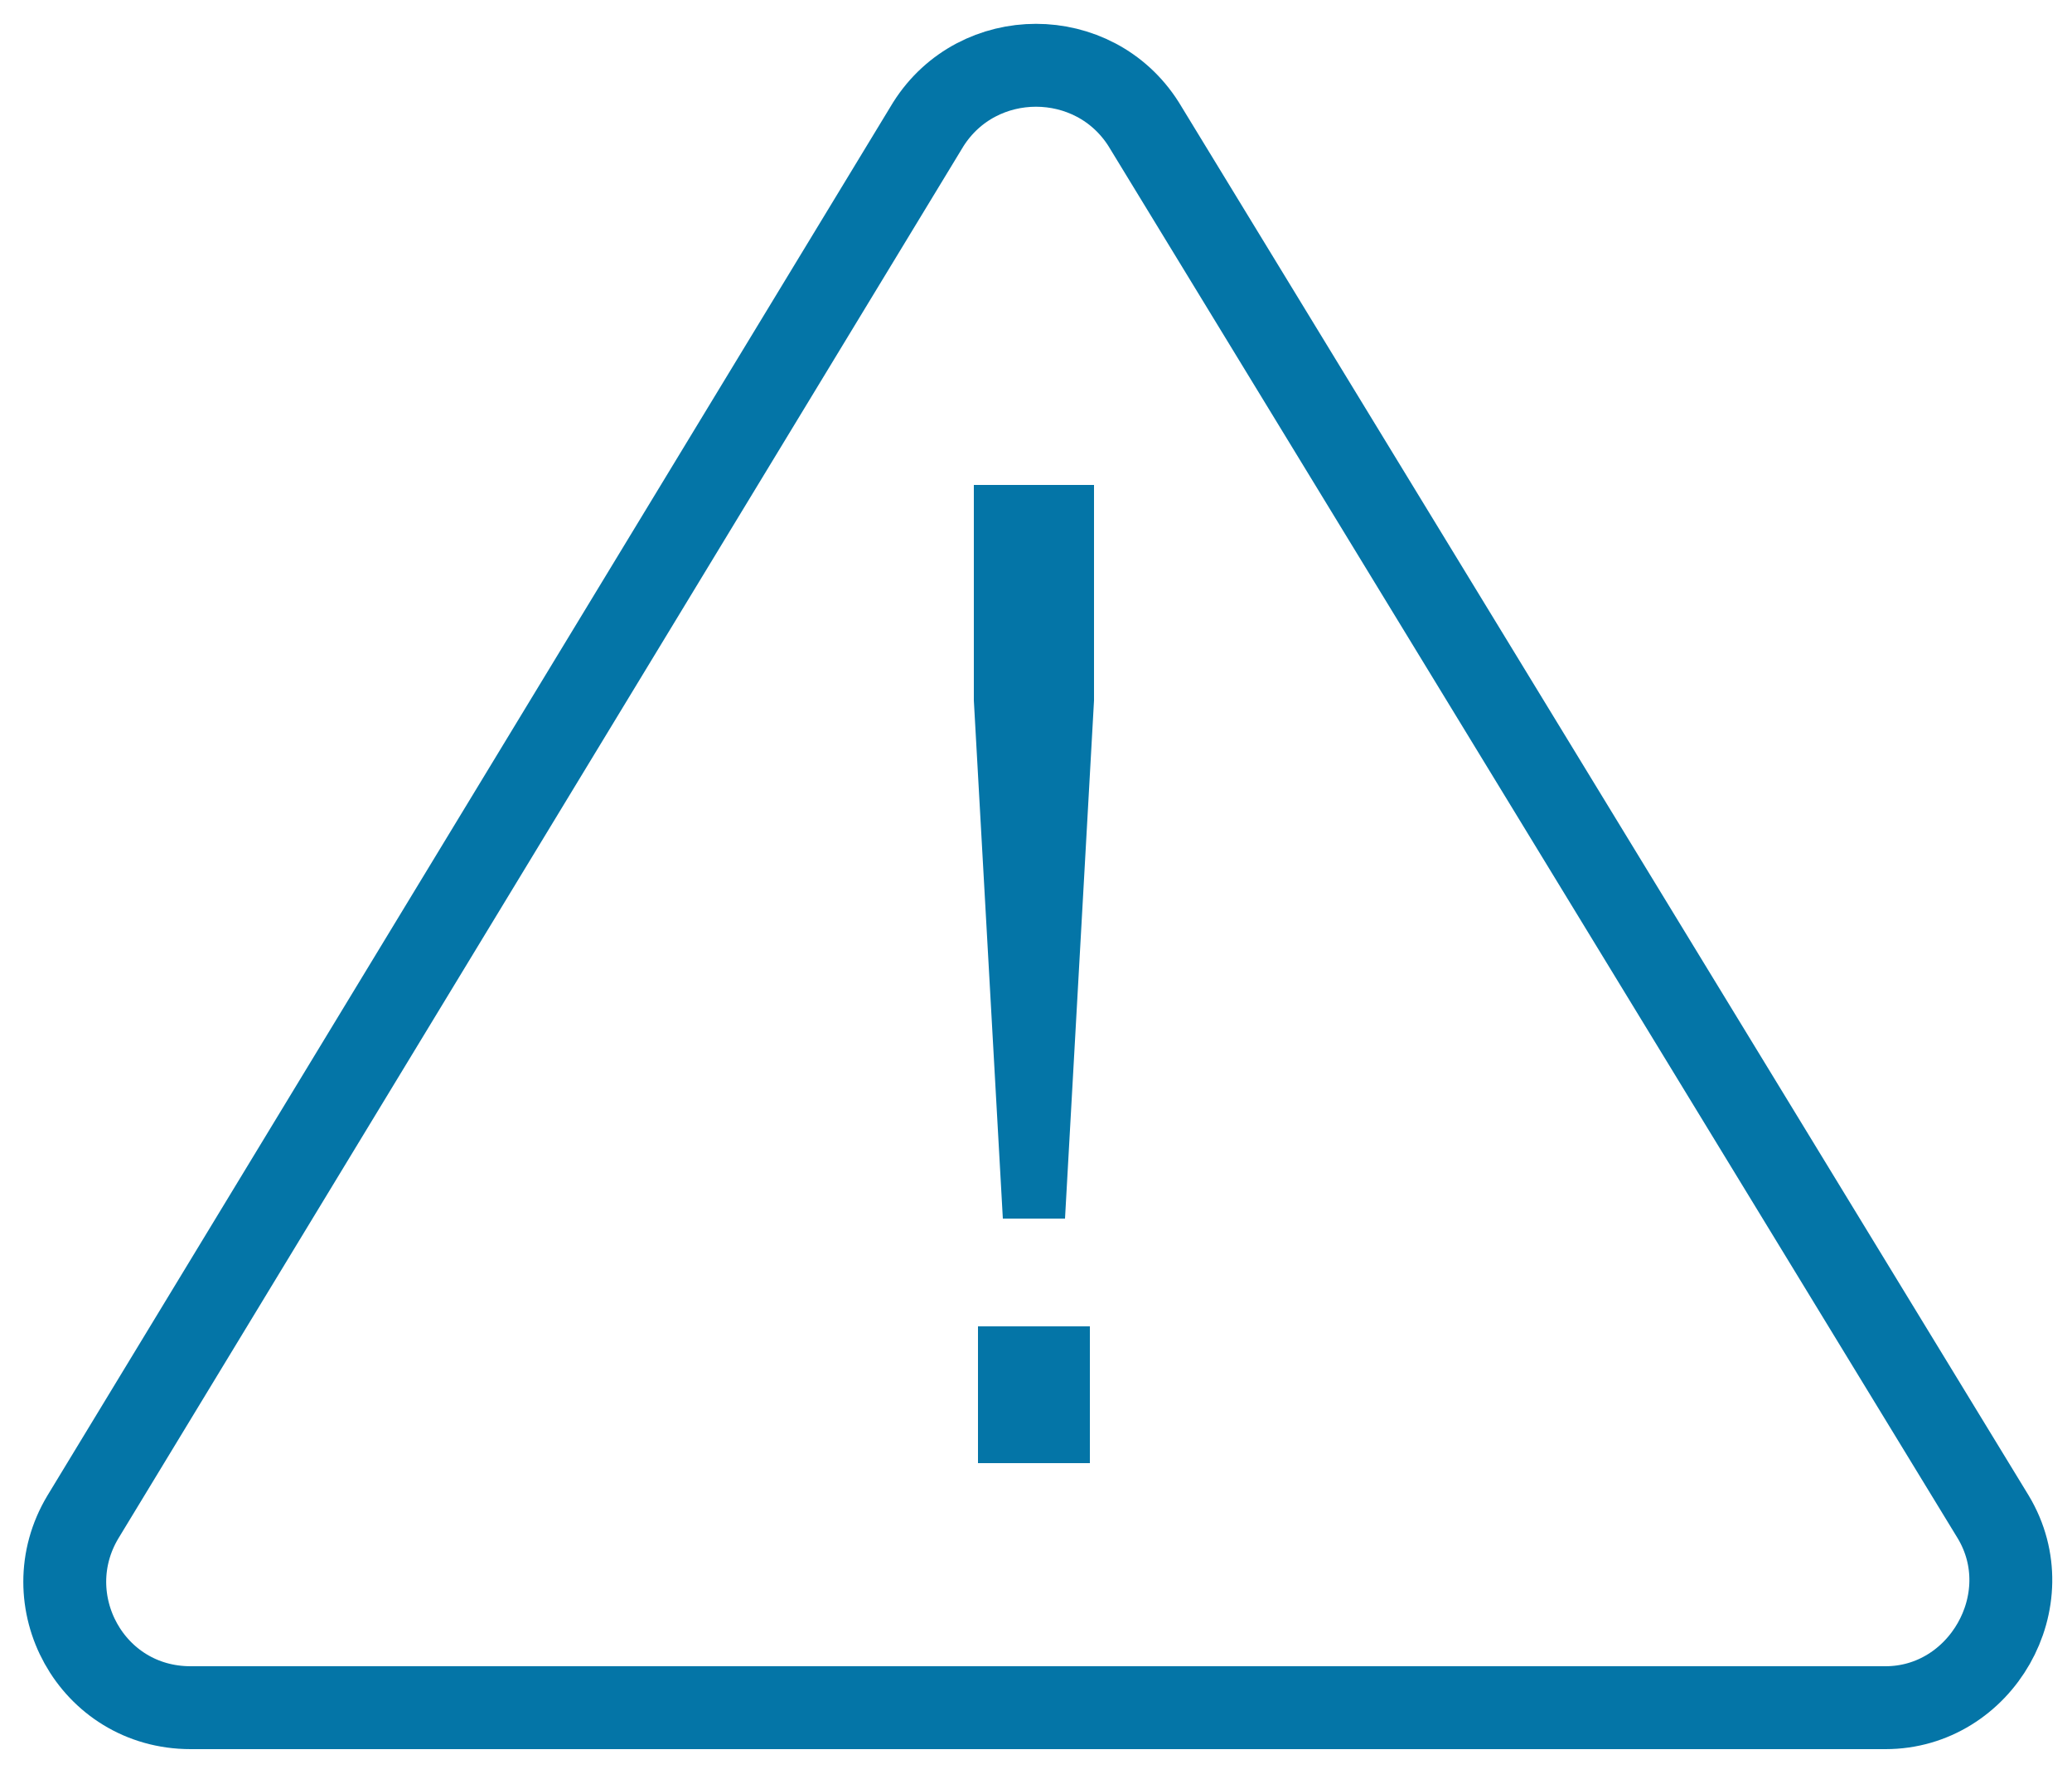
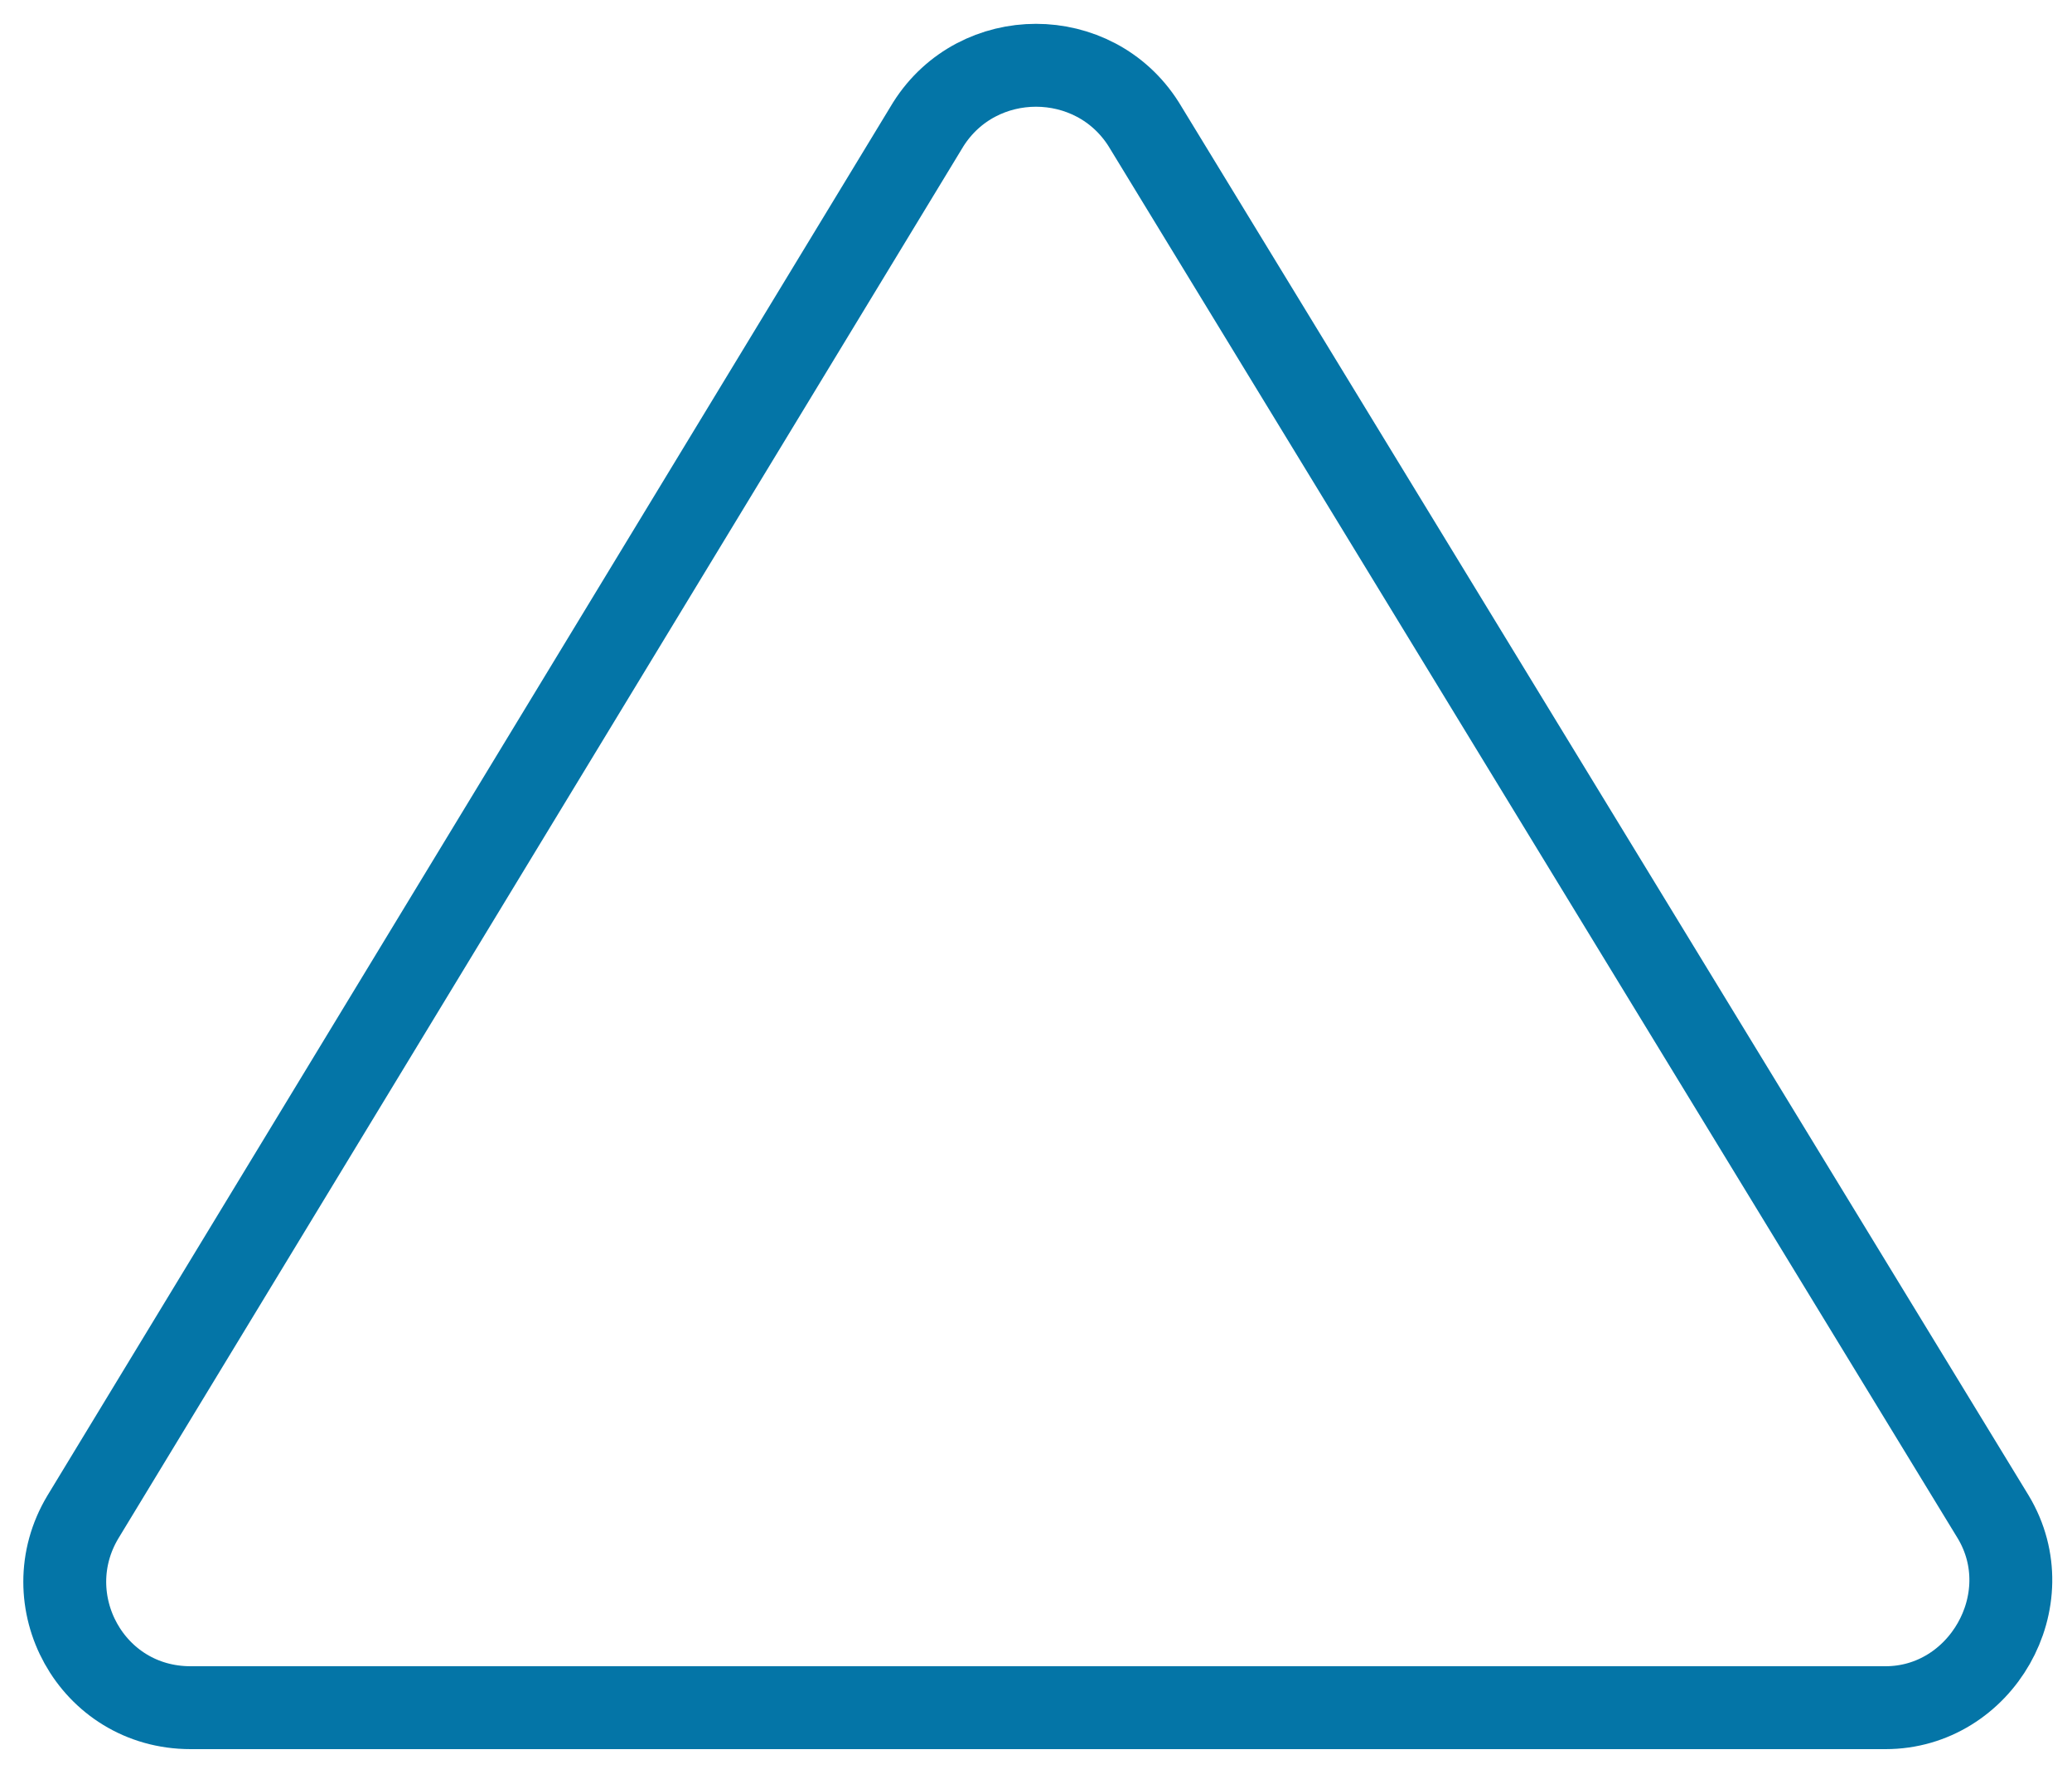
<svg xmlns="http://www.w3.org/2000/svg" version="1.1" id="Layer_1" x="0px" y="0px" viewBox="0 0 50 42.8" style="enable-background:new 0 0 50 42.8;" xml:space="preserve">
  <style type="text/css">
	.st0{fill:#0475A7;}
	.st1{fill:none;stroke:#0475A7;stroke-width:2;stroke-miterlimit:10;}
</style>
  <g>
-     <path class="st0" d="M23.5,16.9v-5.2h2.9v5.2l-0.7,12.5h-1.5L23.5,16.9z M23.6,32h2.7v3.3h-2.7V32z" />
-   </g>
+     </g>
  <path class="st1" d="M22.4,3L2,36.6c-1.2,2,0.2,4.6,2.6,4.6h40.9c2.3,0,3.8-2.6,2.6-4.6L27.6,3C26.4,1.1,23.6,1.1,22.4,3z" />
</svg>